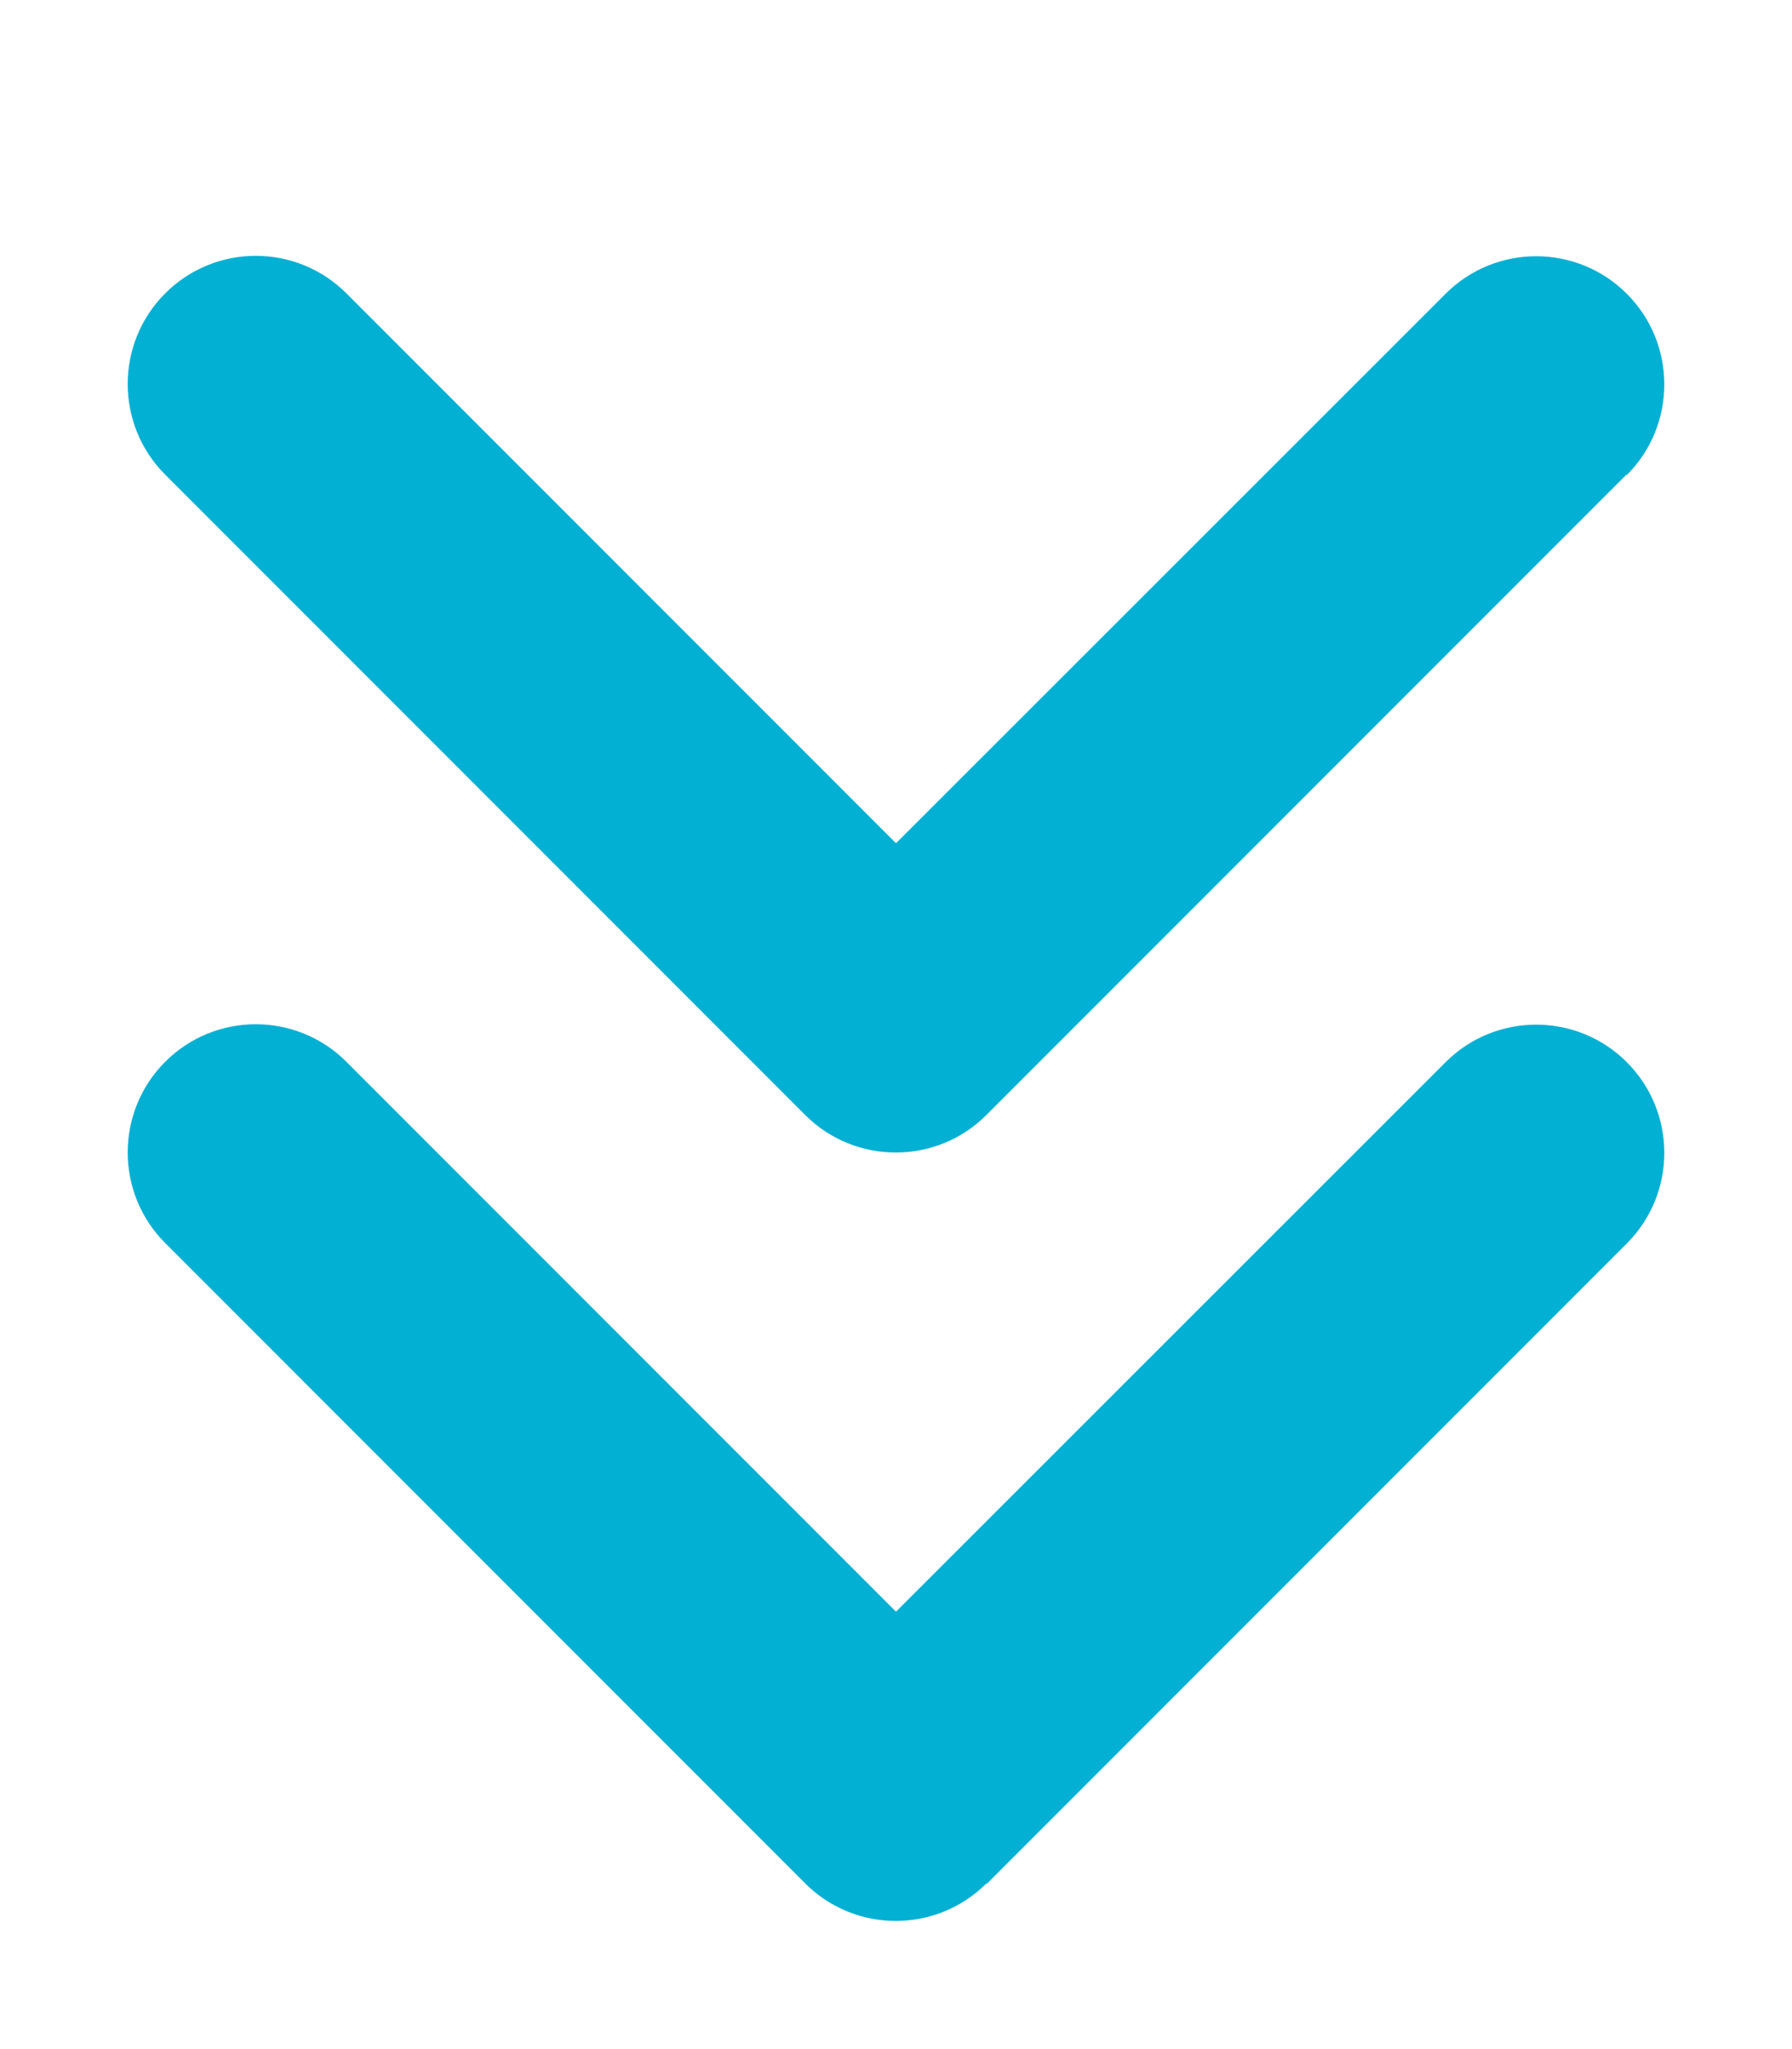
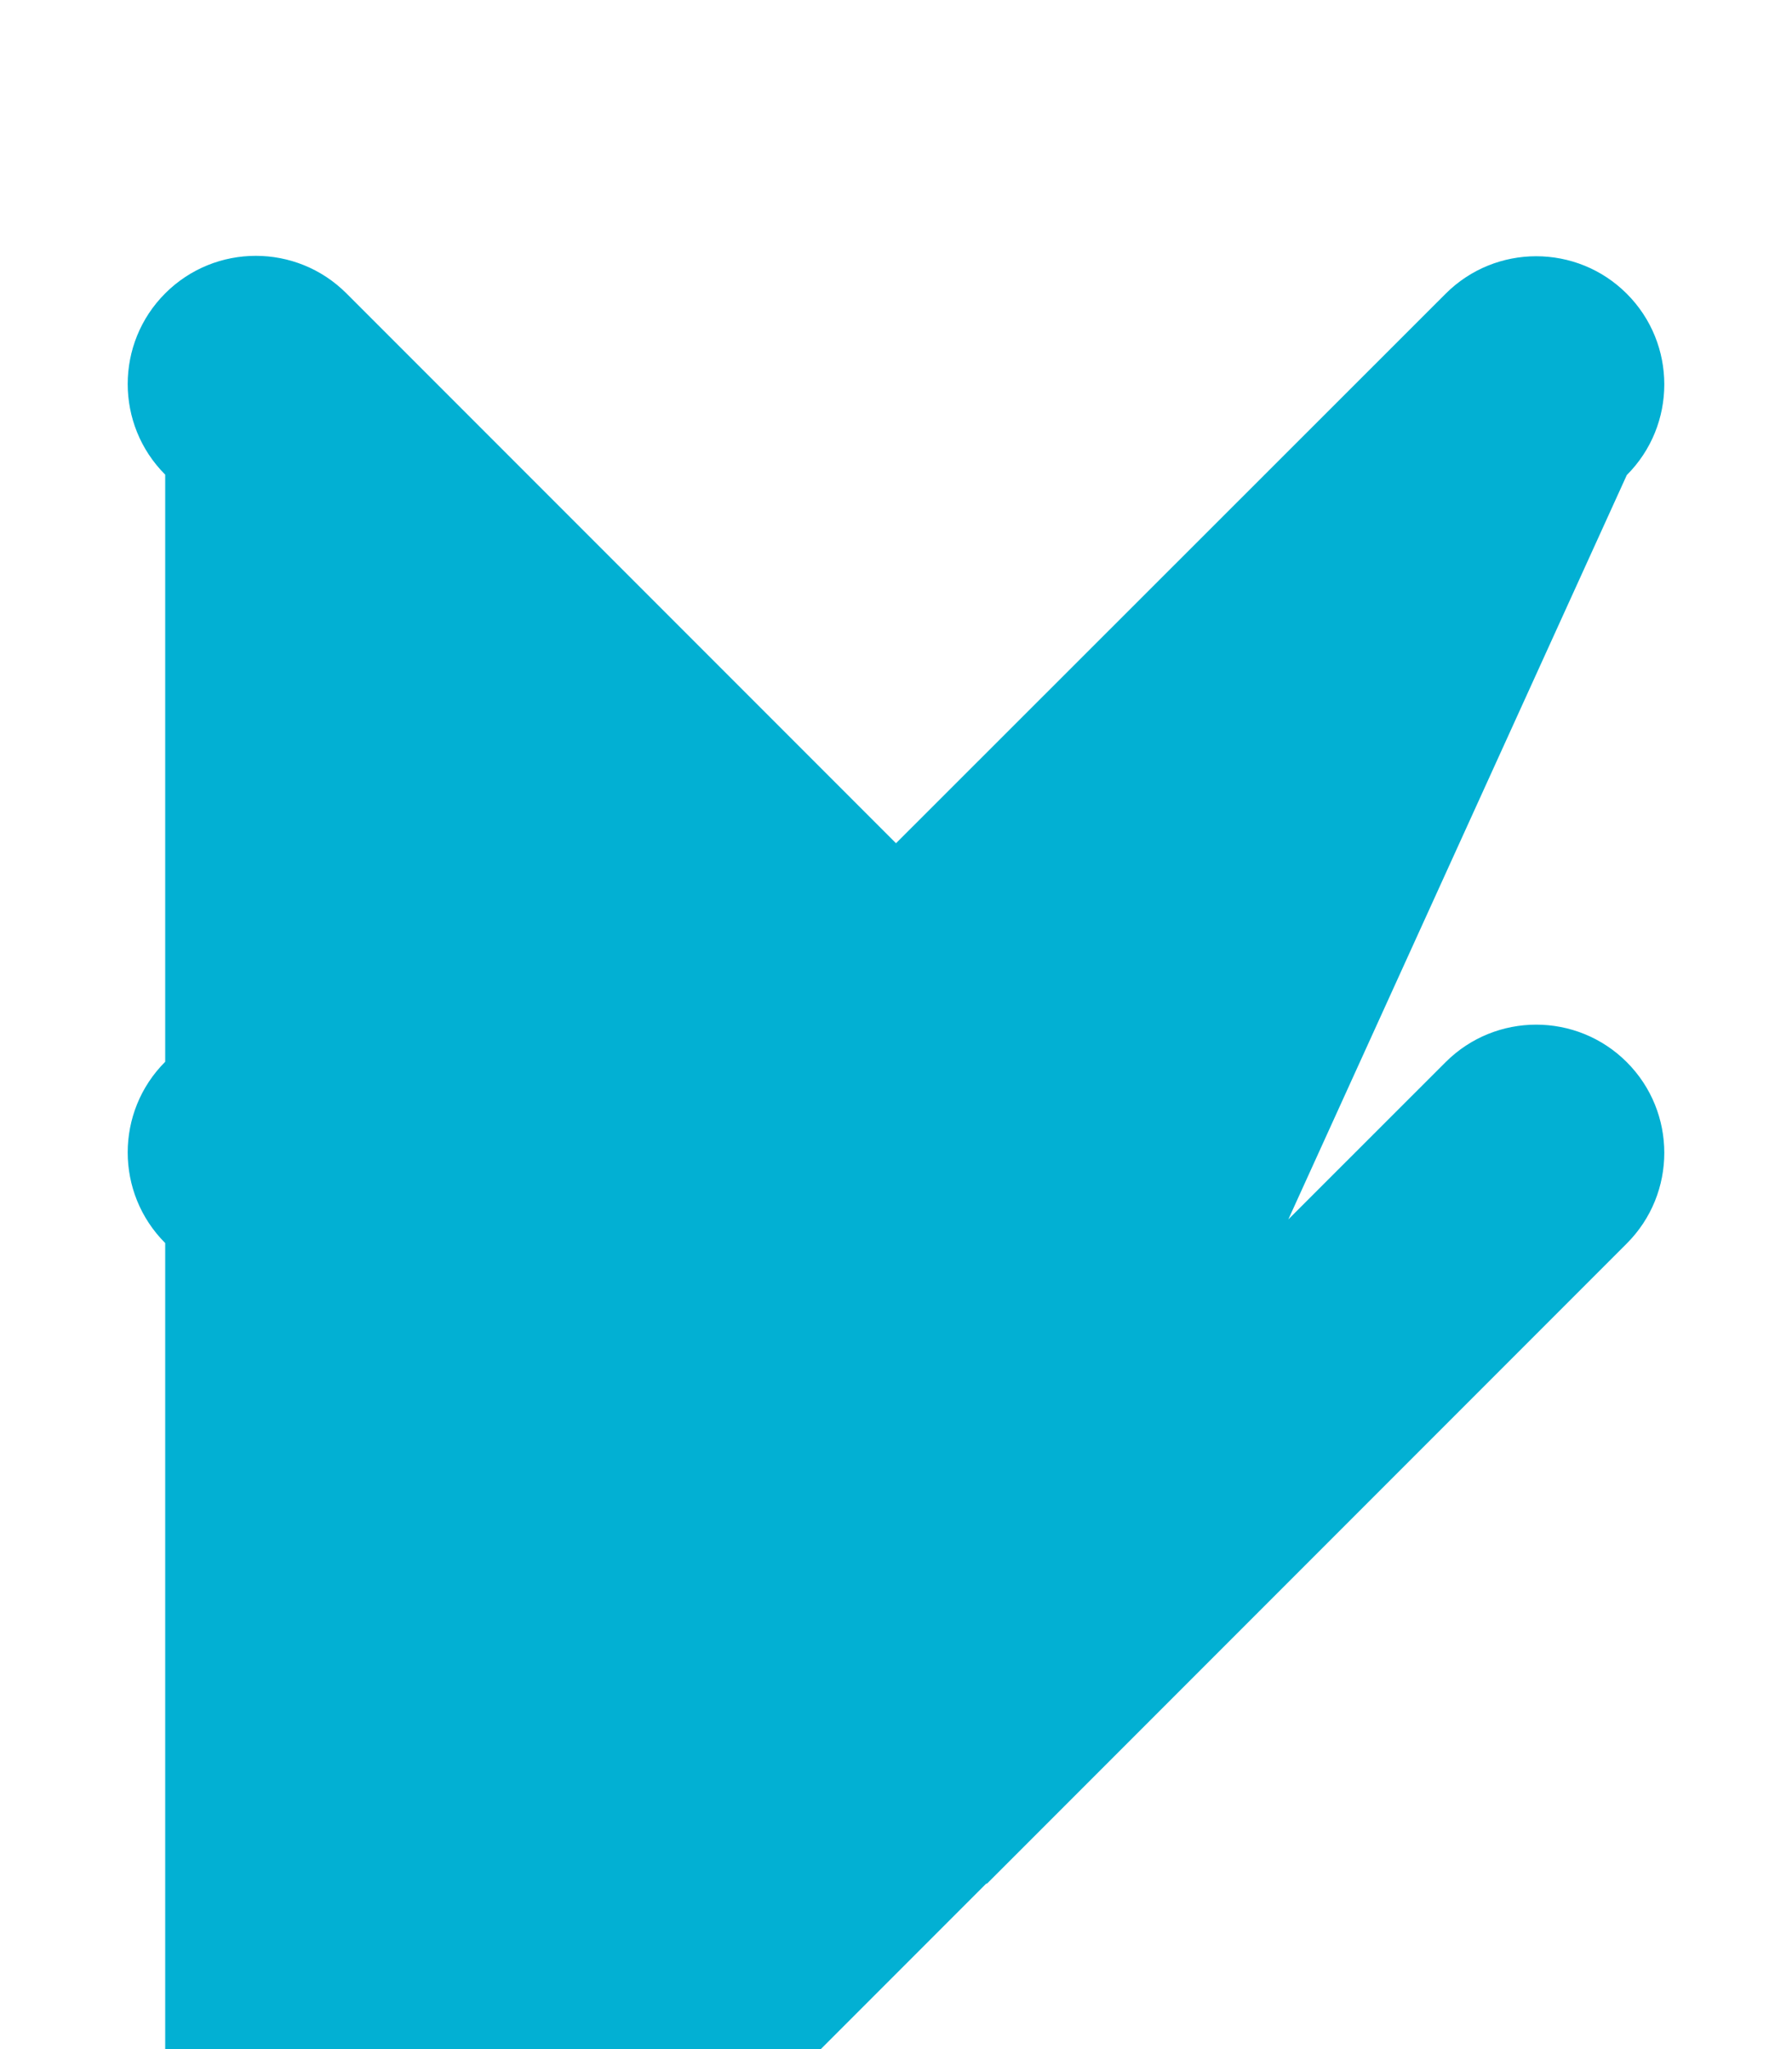
<svg xmlns="http://www.w3.org/2000/svg" id="_レイヤー_1" data-name="レイヤー_1" version="1.1" viewBox="0 0 448 512">
  <defs>
    <style>
      .st0 {
        fill: #02b0d3;
      }
    </style>
  </defs>
-   <path class="st0" d="M246.6,470.6c-12.5,12.5-32.8,12.5-45.3,0L41.3,310.6c-12.5-12.5-12.5-32.8,0-45.3s32.8-12.5,45.3,0l137.4,137.4,137.4-137.3c12.5-12.5,32.8-12.5,45.3,0s12.5,32.8,0,45.3l-160,160h0ZM406.6,118.6l-160,160c-12.5,12.5-32.8,12.5-45.3,0L41.3,118.6c-12.5-12.5-12.5-32.8,0-45.3s32.8-12.5,45.3,0l137.4,137.4,137.4-137.3c12.5-12.5,32.8-12.5,45.3,0s12.5,32.8,0,45.3h0Z" />
+   <path class="st0" d="M246.6,470.6c-12.5,12.5-32.8,12.5-45.3,0L41.3,310.6c-12.5-12.5-12.5-32.8,0-45.3s32.8-12.5,45.3,0l137.4,137.4,137.4-137.3c12.5-12.5,32.8-12.5,45.3,0s12.5,32.8,0,45.3l-160,160h0Zl-160,160c-12.5,12.5-32.8,12.5-45.3,0L41.3,118.6c-12.5-12.5-12.5-32.8,0-45.3s32.8-12.5,45.3,0l137.4,137.4,137.4-137.3c12.5-12.5,32.8-12.5,45.3,0s12.5,32.8,0,45.3h0Z" />
</svg>